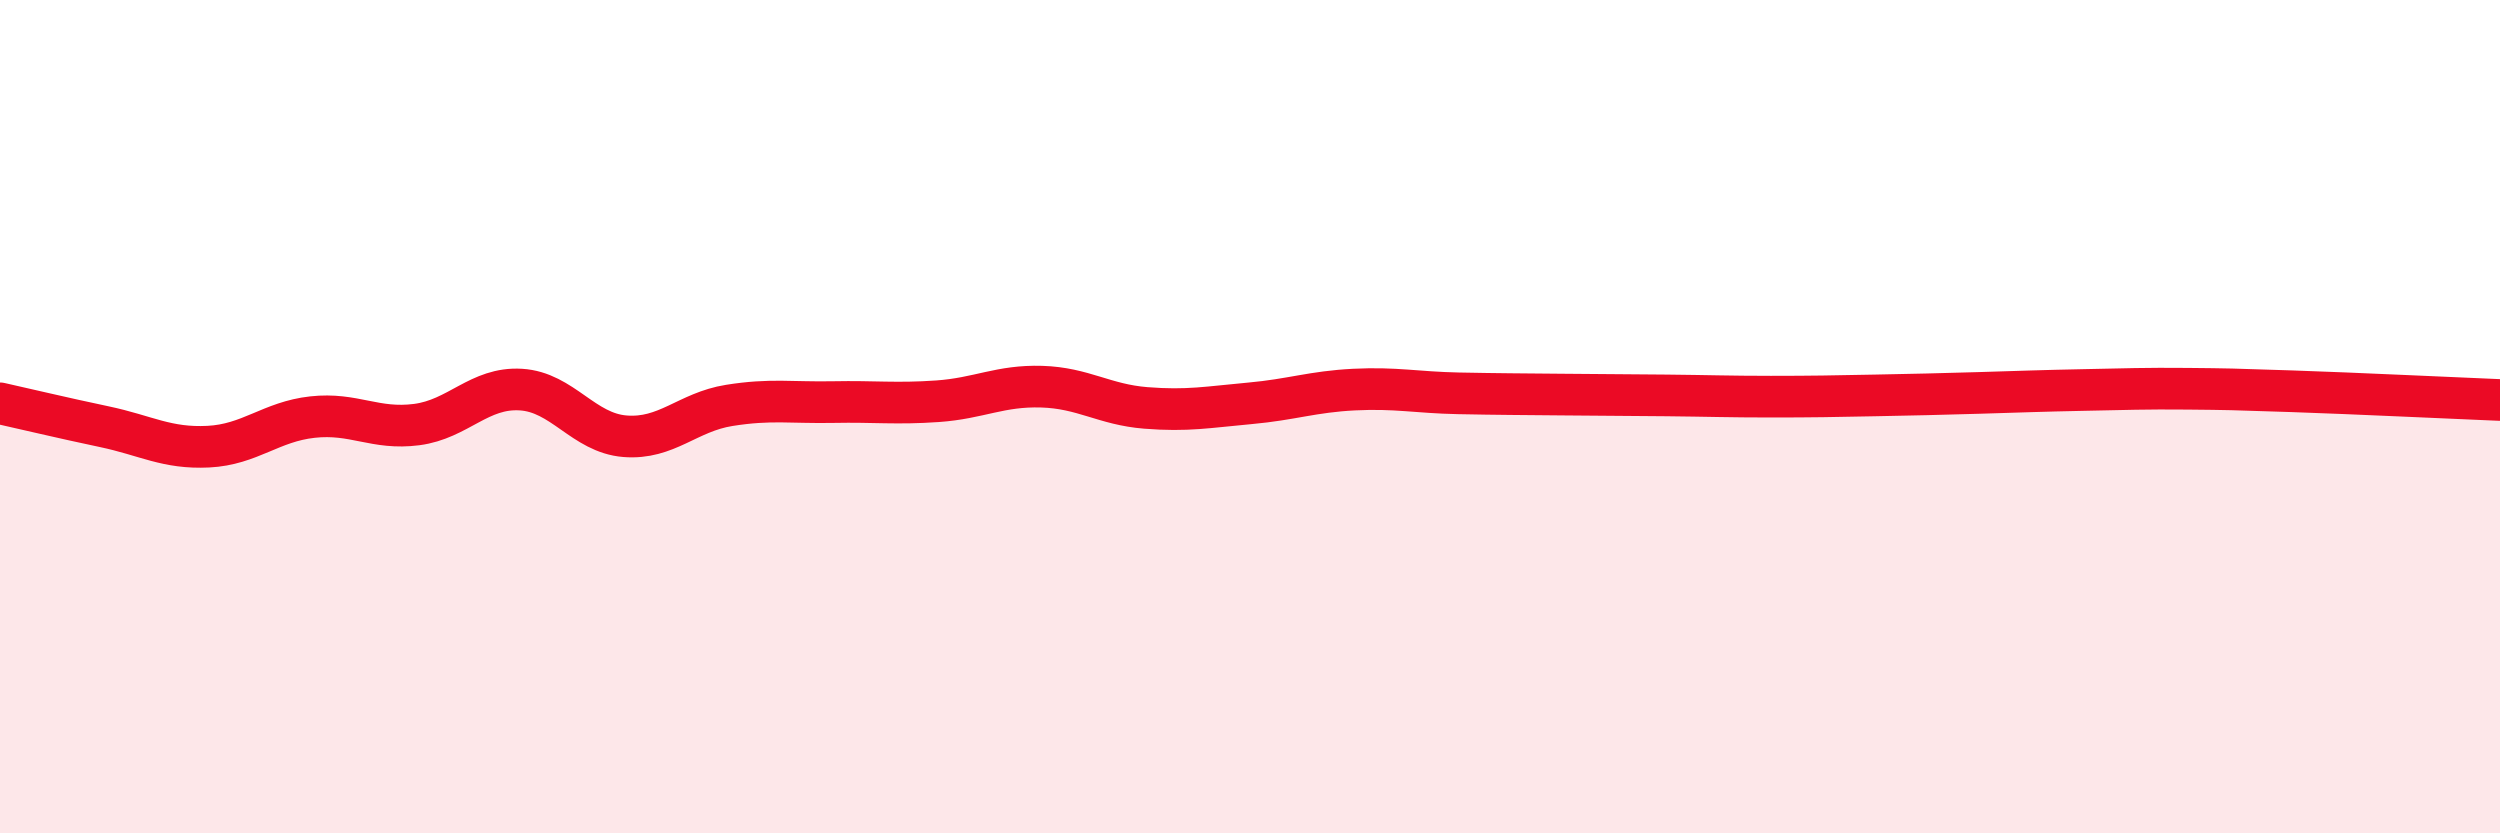
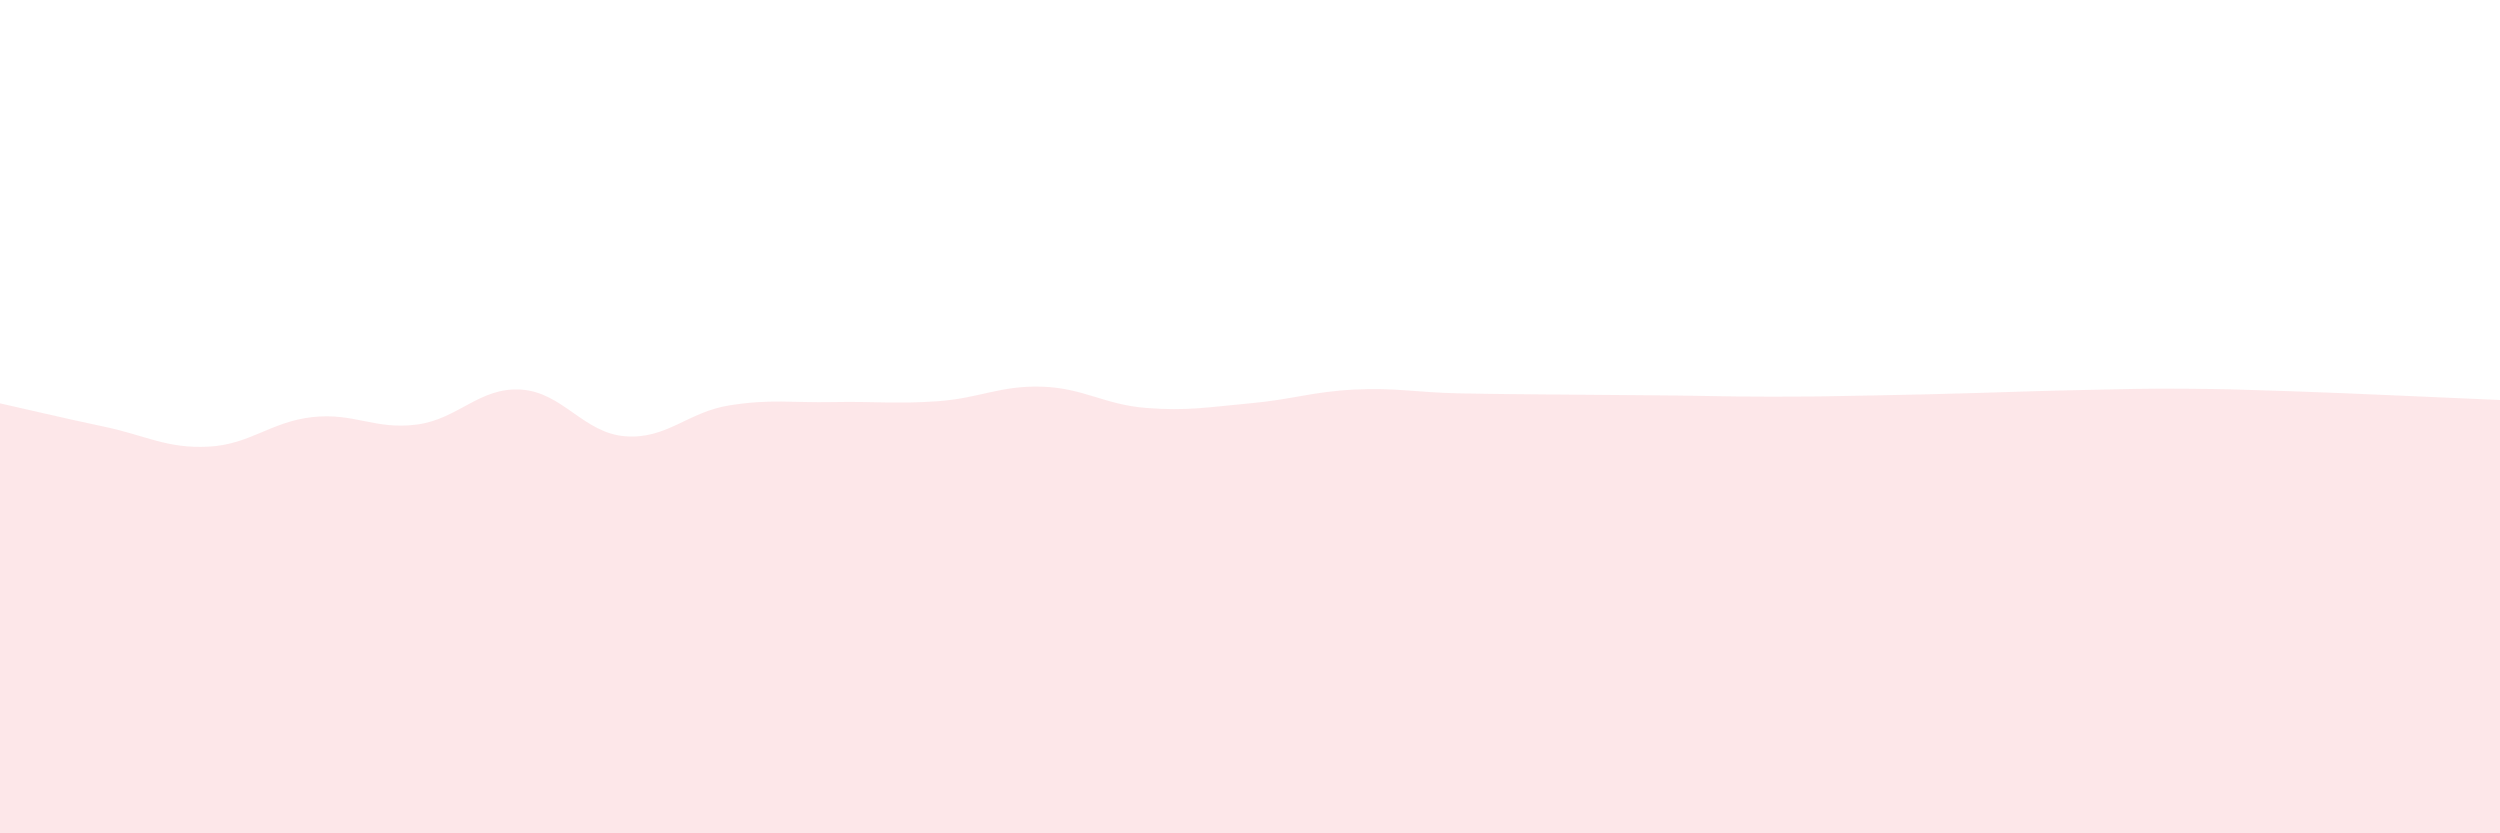
<svg xmlns="http://www.w3.org/2000/svg" width="60" height="20" viewBox="0 0 60 20">
  <path d="M 0,9.68 C 0.5,9.79 1.5,10.03 2.5,10.24 C 3.5,10.45 4,10.77 5,10.72 C 6,10.67 6.5,10.12 7.5,10.01 C 8.5,9.9 9,10.32 10,10.19 C 11,10.06 11.5,9.29 12.5,9.35 C 13.5,9.41 14,10.39 15,10.47 C 16,10.55 16.5,9.89 17.5,9.73 C 18.5,9.57 19,9.67 20,9.65 C 21,9.63 21.5,9.7 22.5,9.63 C 23.5,9.56 24,9.25 25,9.28 C 26,9.31 26.5,9.71 27.5,9.79 C 28.5,9.87 29,9.77 30,9.68 C 31,9.59 31.5,9.4 32.5,9.35 C 33.5,9.3 34,9.42 35,9.44 C 36,9.46 36.5,9.46 37.5,9.47 C 38.5,9.48 39,9.48 40,9.49 C 41,9.5 41.5,9.52 42.5,9.52 C 43.5,9.52 44,9.51 45,9.49 C 46,9.47 46.5,9.46 47.5,9.43 C 48.5,9.4 49,9.38 50,9.36 C 51,9.34 51.5,9.32 52.5,9.33 C 53.5,9.34 53.5,9.34 55,9.39 C 56.5,9.44 59,9.56 60,9.6L60 20L0 20Z" fill="#EB0A25" opacity="0.1" stroke-linecap="round" stroke-linejoin="round" />
-   <path d="M 0,9.68 C 0.5,9.79 1.5,10.03 2.5,10.24 C 3.5,10.45 4,10.77 5,10.72 C 6,10.67 6.5,10.12 7.5,10.01 C 8.5,9.9 9,10.32 10,10.19 C 11,10.06 11.5,9.29 12.5,9.35 C 13.5,9.41 14,10.39 15,10.47 C 16,10.55 16.5,9.89 17.5,9.73 C 18.5,9.57 19,9.67 20,9.65 C 21,9.63 21.5,9.7 22.5,9.63 C 23.5,9.56 24,9.25 25,9.28 C 26,9.31 26.5,9.71 27.5,9.79 C 28.5,9.87 29,9.77 30,9.68 C 31,9.59 31.5,9.4 32.5,9.35 C 33.5,9.3 34,9.42 35,9.44 C 36,9.46 36.5,9.46 37.5,9.47 C 38.5,9.48 39,9.48 40,9.49 C 41,9.5 41.5,9.52 42.5,9.52 C 43.5,9.52 44,9.51 45,9.49 C 46,9.47 46.5,9.46 47.5,9.43 C 48.5,9.4 49,9.38 50,9.36 C 51,9.34 51.5,9.32 52.5,9.33 C 53.5,9.34 53.5,9.34 55,9.39 C 56.5,9.44 59,9.56 60,9.6" stroke="#EB0A25" stroke-width="1" fill="none" stroke-linecap="round" stroke-linejoin="round" />
</svg>